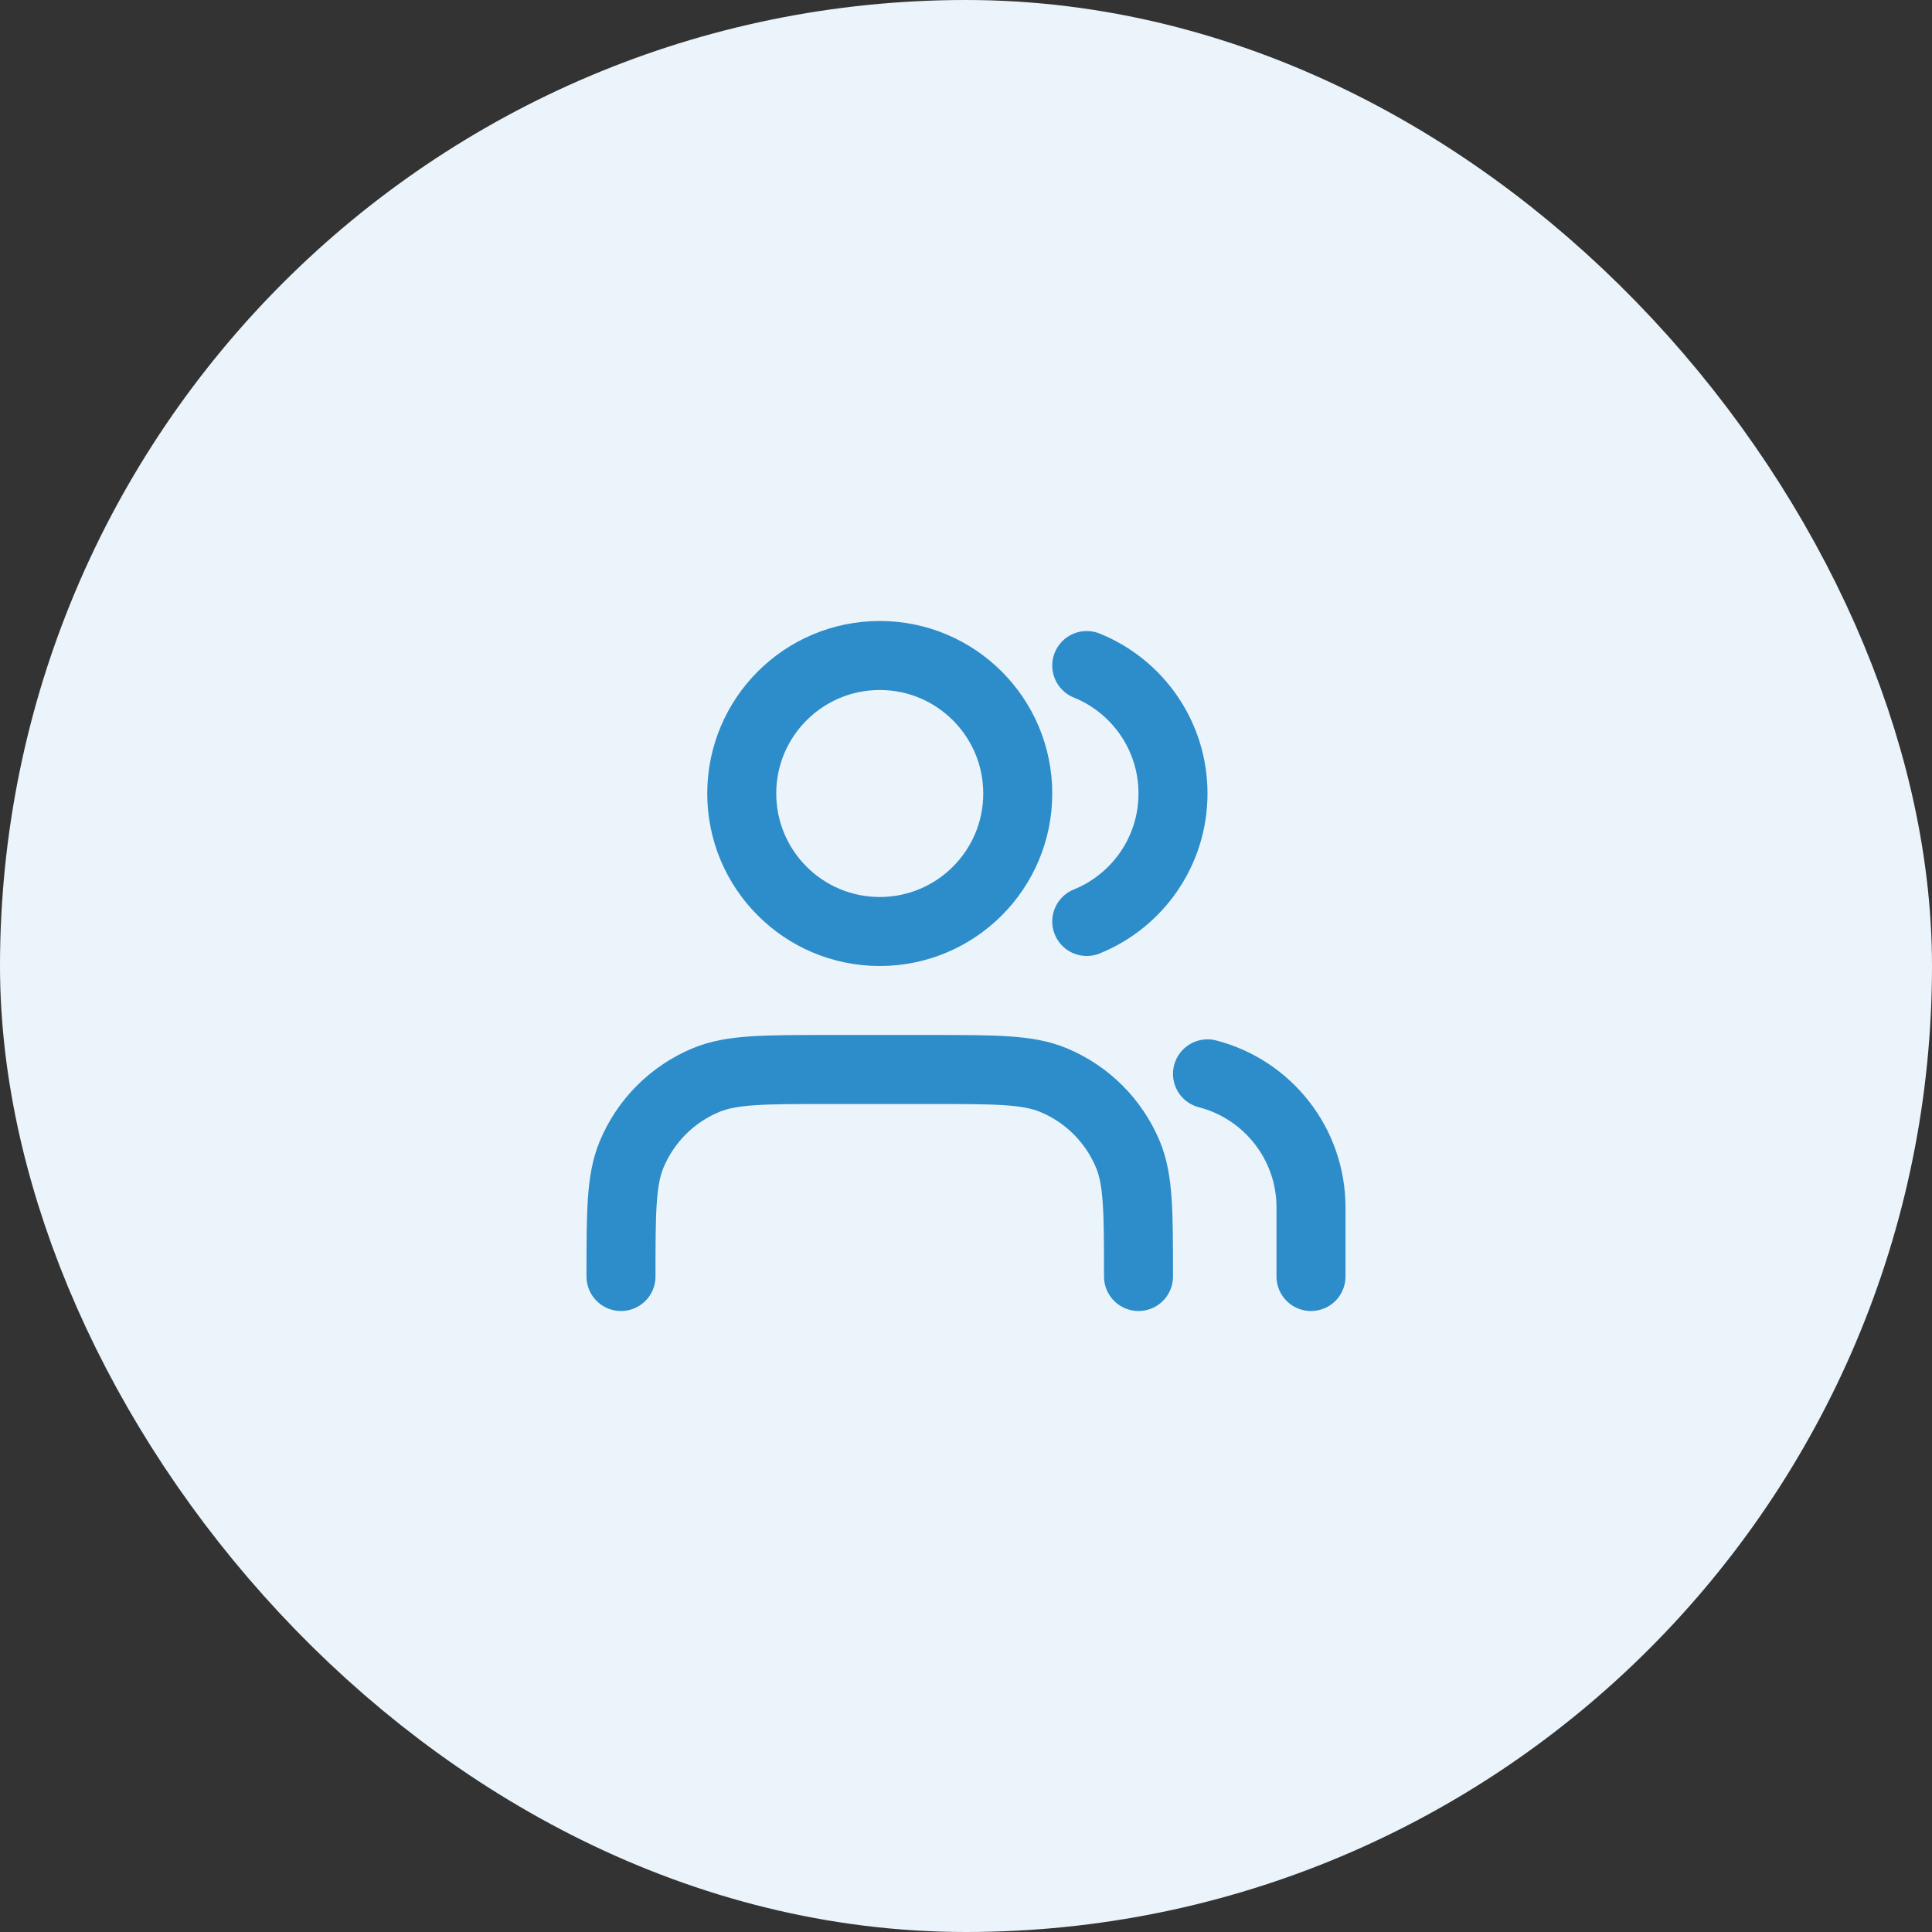
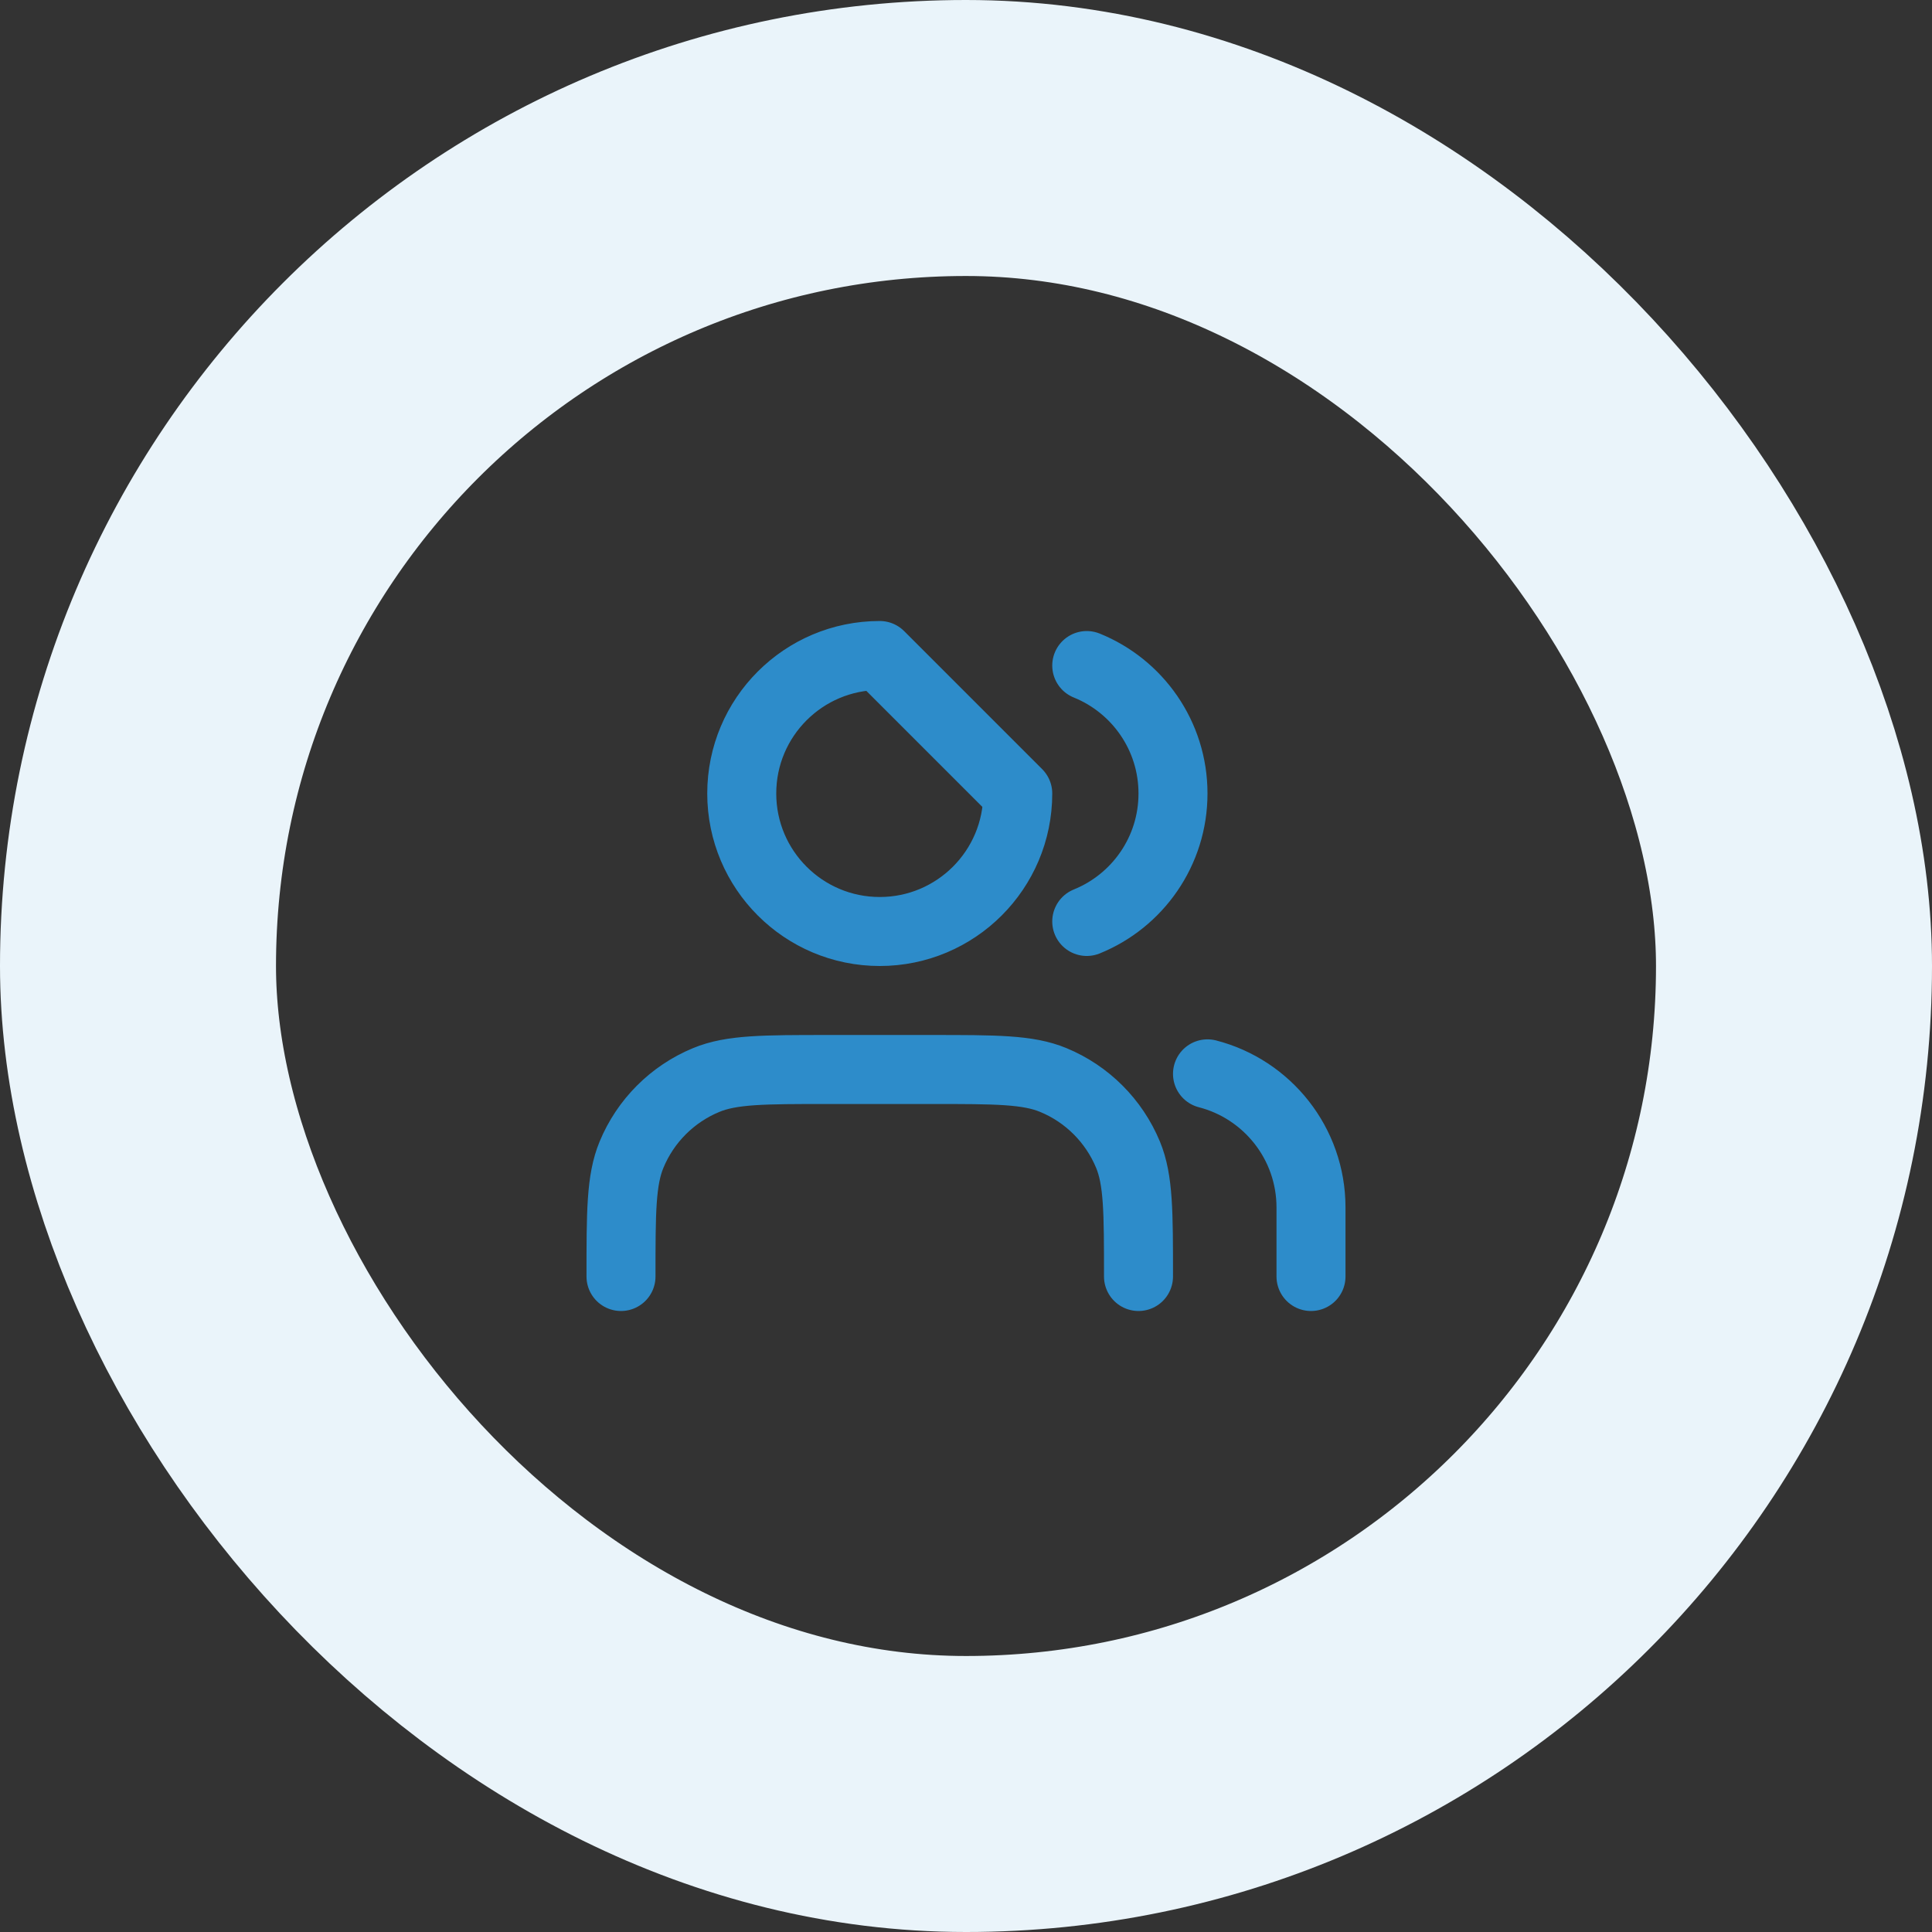
<svg xmlns="http://www.w3.org/2000/svg" width="56" height="56" viewBox="0 0 56 56" fill="none">
  <rect x="0" y="0" width="56" height="56" fill="#333333" stroke="none" />
-   <rect x="4" y="4" width="48" height="48" rx="24" fill="#EAF4FA" />
-   <path d="M38 37V35C38 33.136 36.725 31.57 35 31.126M31.5 19.291C32.966 19.884 34 21.321 34 23C34 24.679 32.966 26.116 31.5 26.709M33 37C33 35.136 33 34.204 32.696 33.469C32.289 32.489 31.511 31.71 30.531 31.305C29.796 31 28.864 31 27 31H24C22.136 31 21.204 31 20.469 31.305C19.489 31.71 18.71 32.489 18.305 33.469C18 34.204 18 35.136 18 37M29.5 23C29.5 25.209 27.709 27 25.5 27C23.291 27 21.5 25.209 21.5 23C21.5 20.791 23.291 19 25.5 19C27.709 19 29.5 20.791 29.5 23Z" stroke="#2D8CCA" stroke-width="2" stroke-linecap="round" stroke-linejoin="round" />
+   <path d="M38 37V35C38 33.136 36.725 31.57 35 31.126M31.5 19.291C32.966 19.884 34 21.321 34 23C34 24.679 32.966 26.116 31.5 26.709M33 37C33 35.136 33 34.204 32.696 33.469C32.289 32.489 31.511 31.71 30.531 31.305C29.796 31 28.864 31 27 31H24C22.136 31 21.204 31 20.469 31.305C19.489 31.71 18.71 32.489 18.305 33.469C18 34.204 18 35.136 18 37M29.5 23C29.5 25.209 27.709 27 25.5 27C23.291 27 21.5 25.209 21.5 23C21.5 20.791 23.291 19 25.5 19Z" stroke="#2D8CCA" stroke-width="2" stroke-linecap="round" stroke-linejoin="round" />
  <rect x="4" y="4" width="48" height="48" rx="24" stroke="#EAF4FA" stroke-width="8" />
</svg>